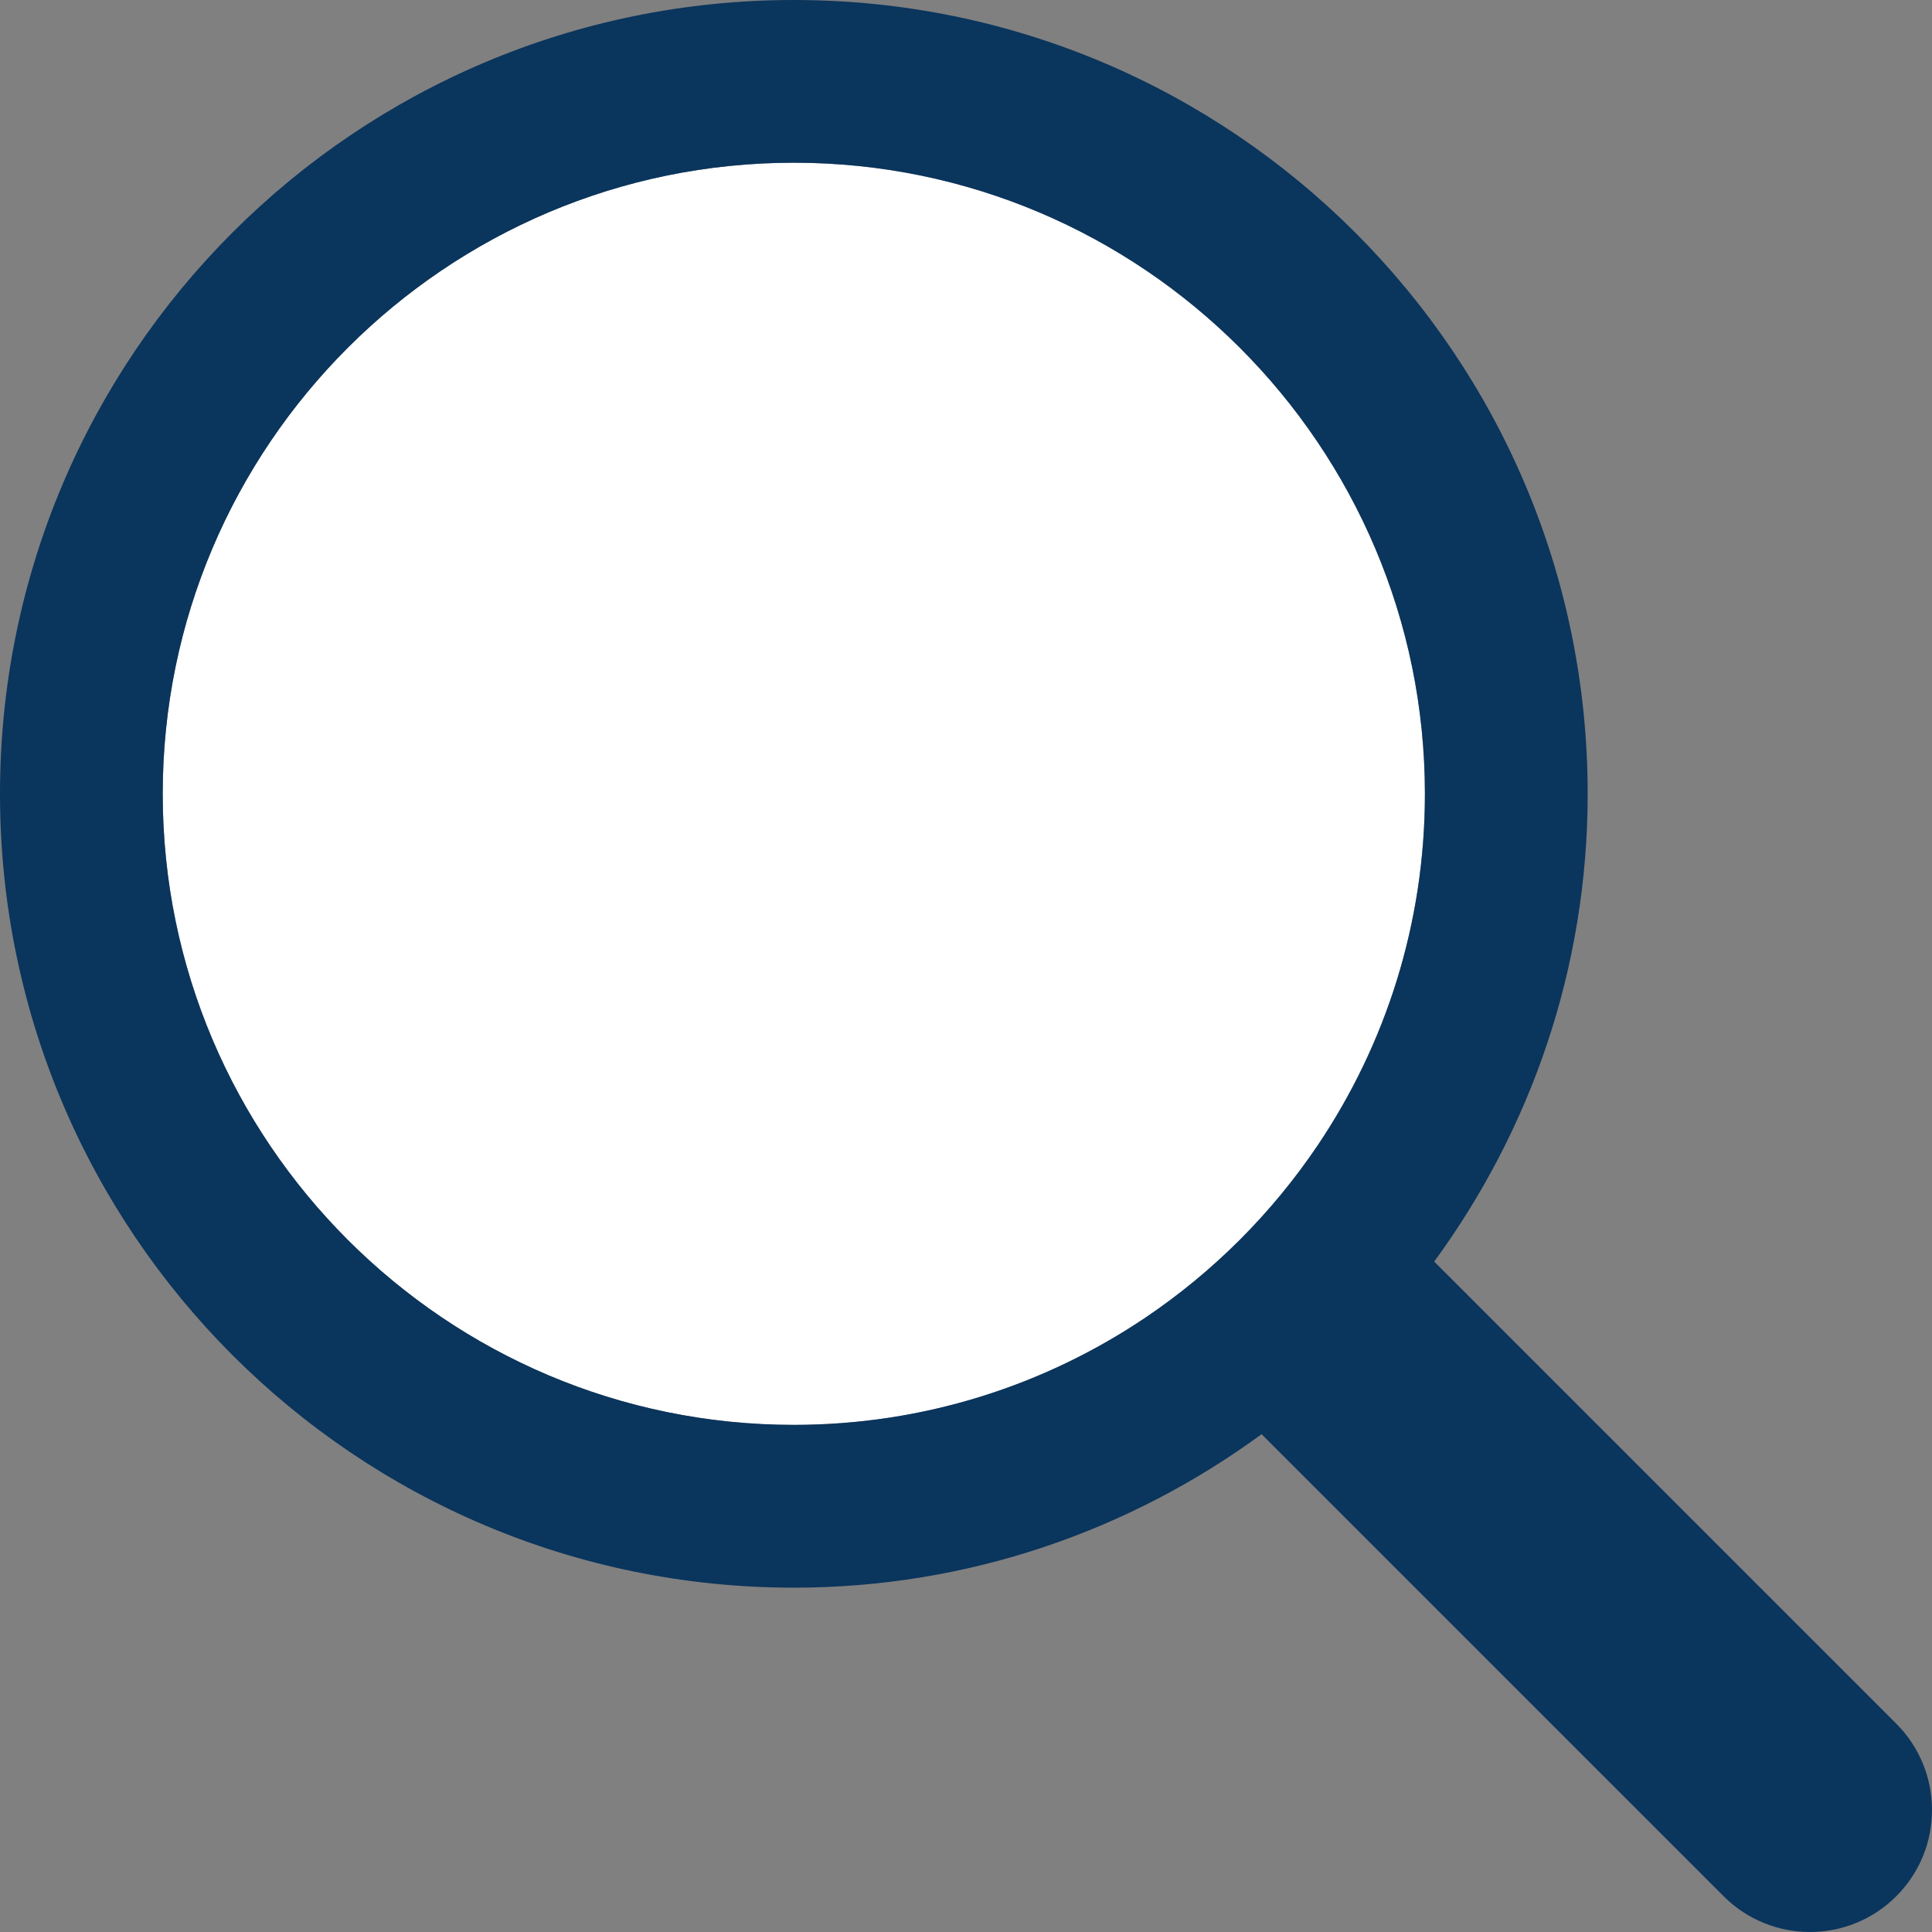
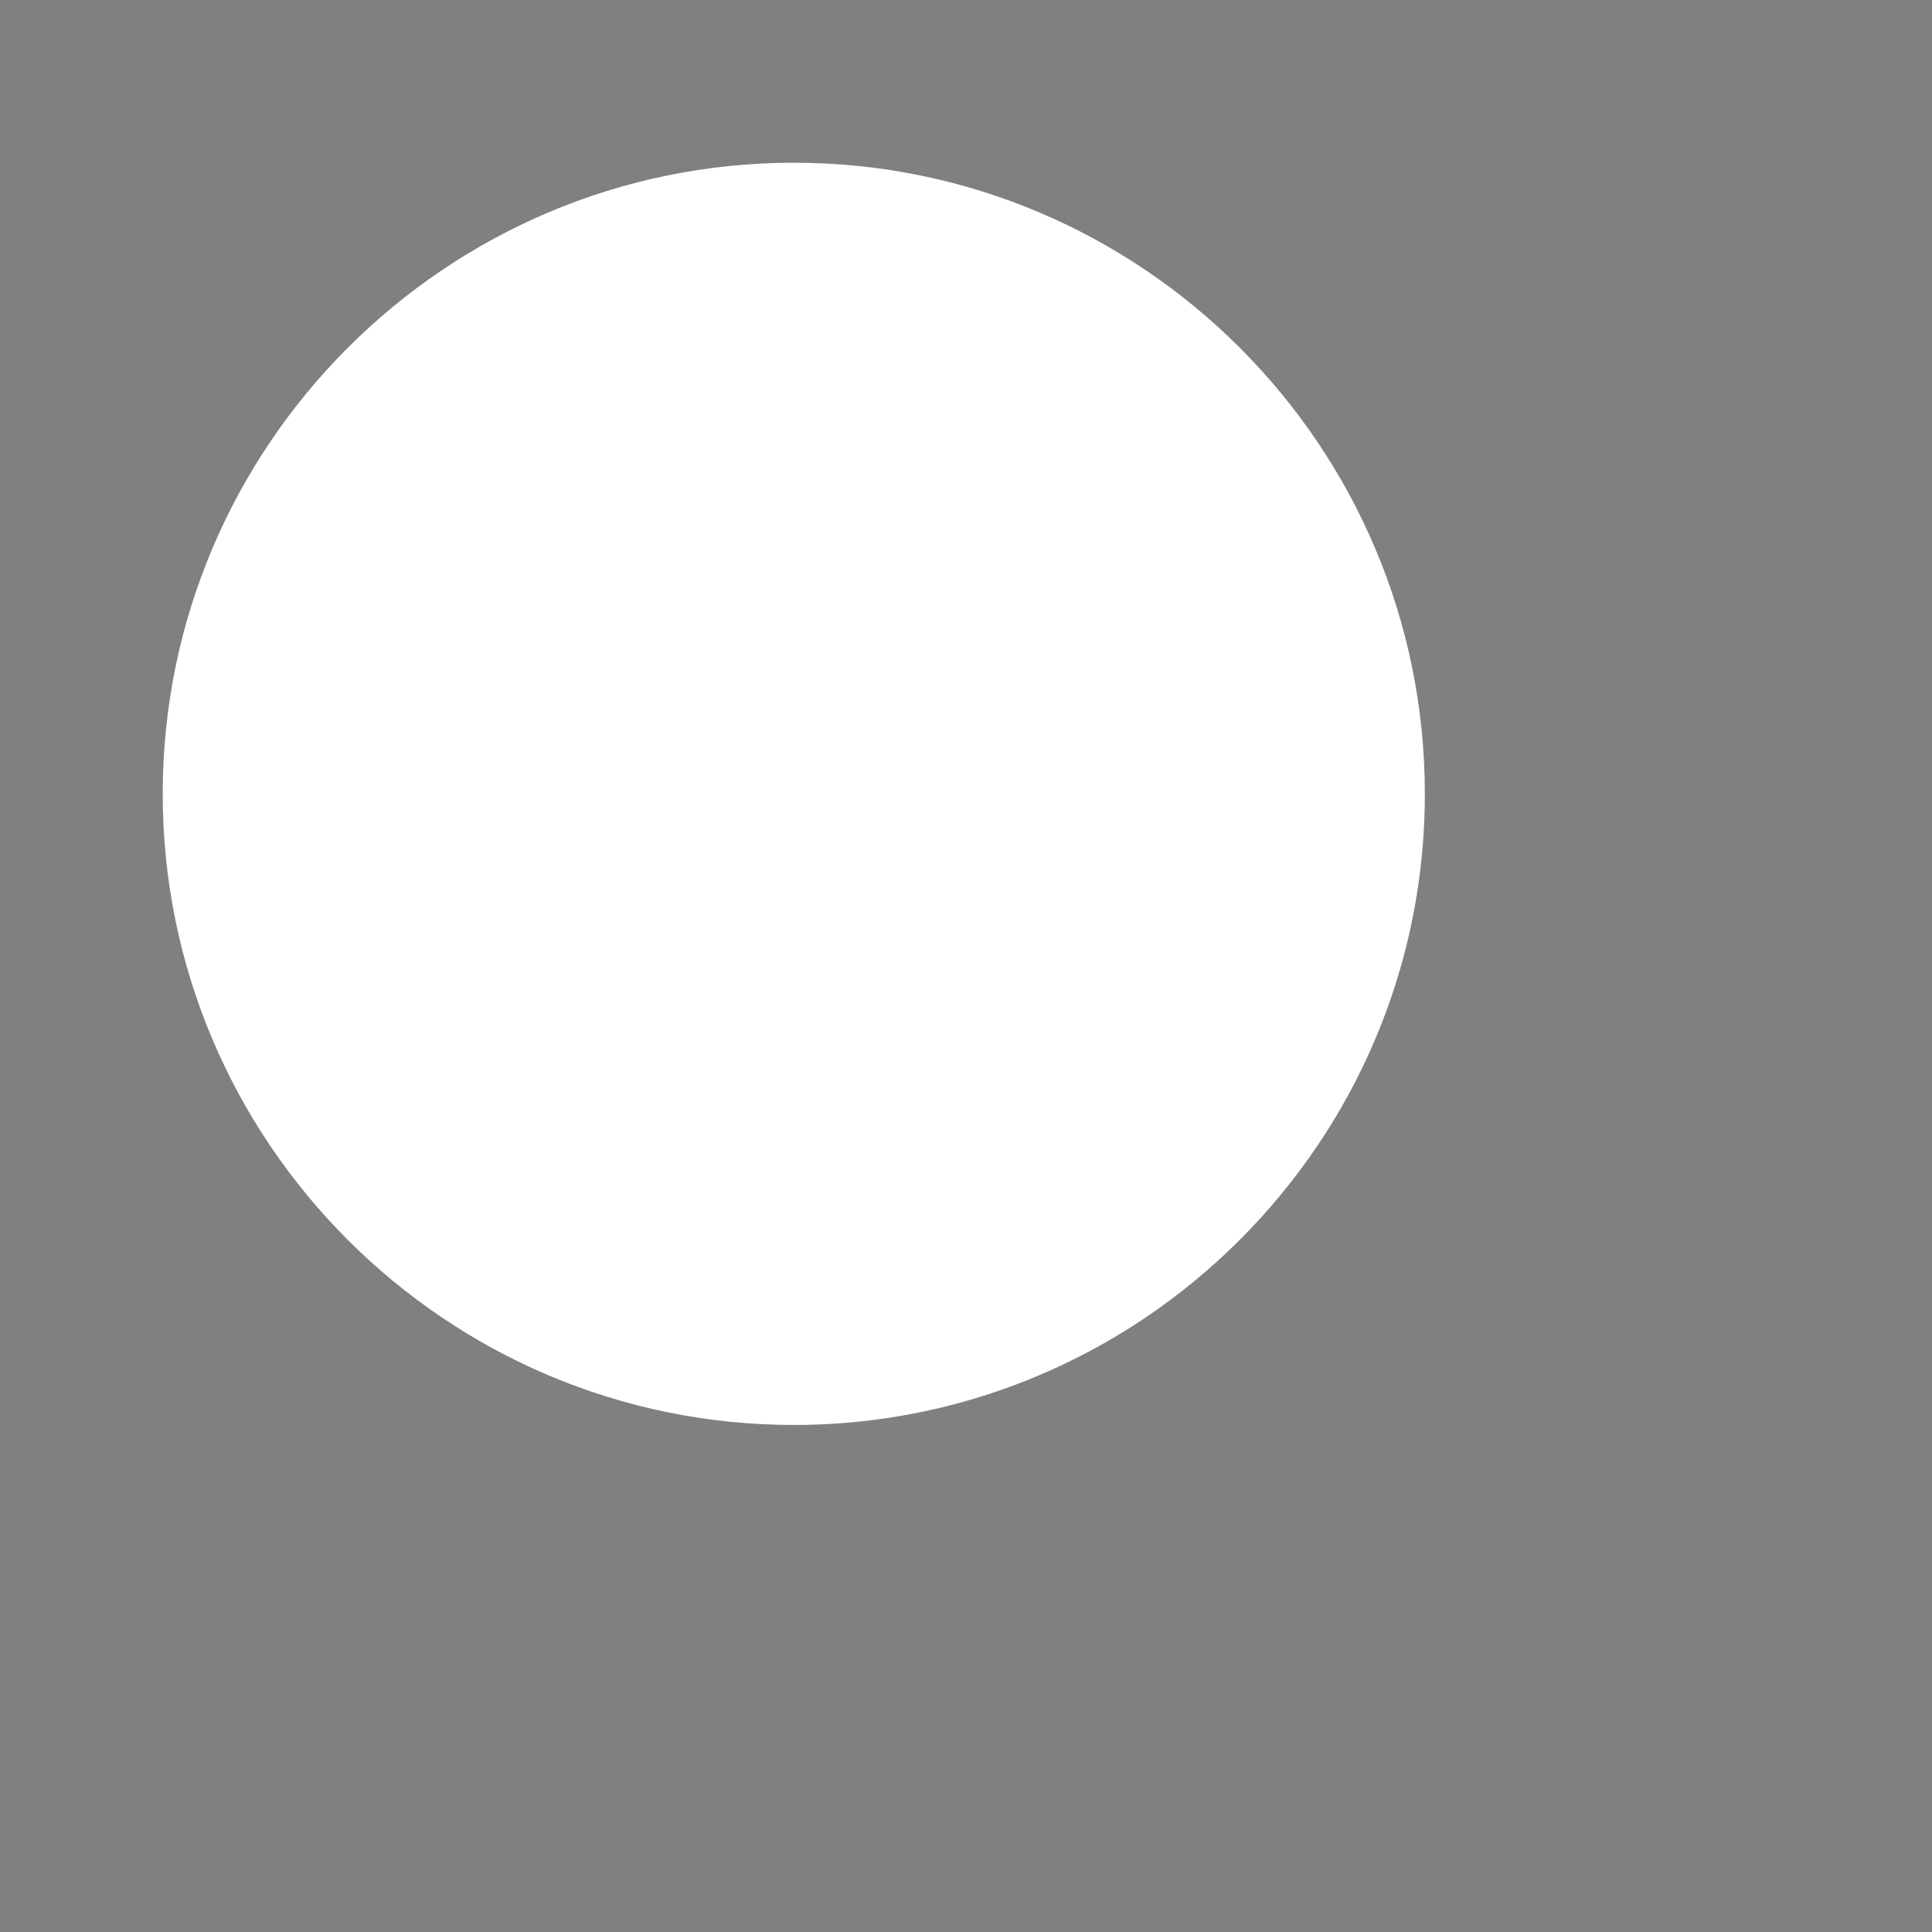
<svg xmlns="http://www.w3.org/2000/svg" version="1.1" id="レイヤー_1" x="0px" y="0px" width="18px" height="18px" viewBox="0 0 18 18" style="enable-background:new 0 0 18 18;" xml:space="preserve">
  <rect x="0" y="0" width="18" height="18" fill="#808080" stroke="none" />
  <style type="text/css">
	.st0{fill:#FFFFFF;}
	.st1{fill:#0A355D;}
</style>
  <g>
    <path class="st0" d="M7.396,1.516c-3.242,0-5.88,2.638-5.88,5.88c0,3.242,2.638,5.88,5.88,5.88c1.211,0,2.337-0.369,3.273-0.998   c0.634-0.427,1.181-0.974,1.608-1.608c0.63-0.936,0.998-2.062,0.998-3.273C13.276,4.154,10.638,1.516,7.396,1.516z" />
-     <path class="st1" d="M17.667,16.059l-4.305-4.305c0.895-1.223,1.43-2.726,1.43-4.358C14.792,3.311,11.481,0,7.396,0   S0,3.311,0,7.396c0,4.085,3.311,7.396,7.396,7.396c1.632,0,3.135-0.535,4.358-1.43l4.305,4.305C16.281,17.889,16.573,18,16.863,18   s0.582-0.111,0.804-0.333C18.111,17.224,18.111,16.503,17.667,16.059z M1.516,7.396c0-3.242,2.638-5.88,5.88-5.88   s5.88,2.638,5.88,5.88c0,1.211-0.368,2.337-0.998,3.273c-0.427,0.634-0.974,1.181-1.608,1.608c-0.936,0.63-2.063,0.998-3.273,0.998   C4.154,13.276,1.516,10.638,1.516,7.396z" />
  </g>
</svg>